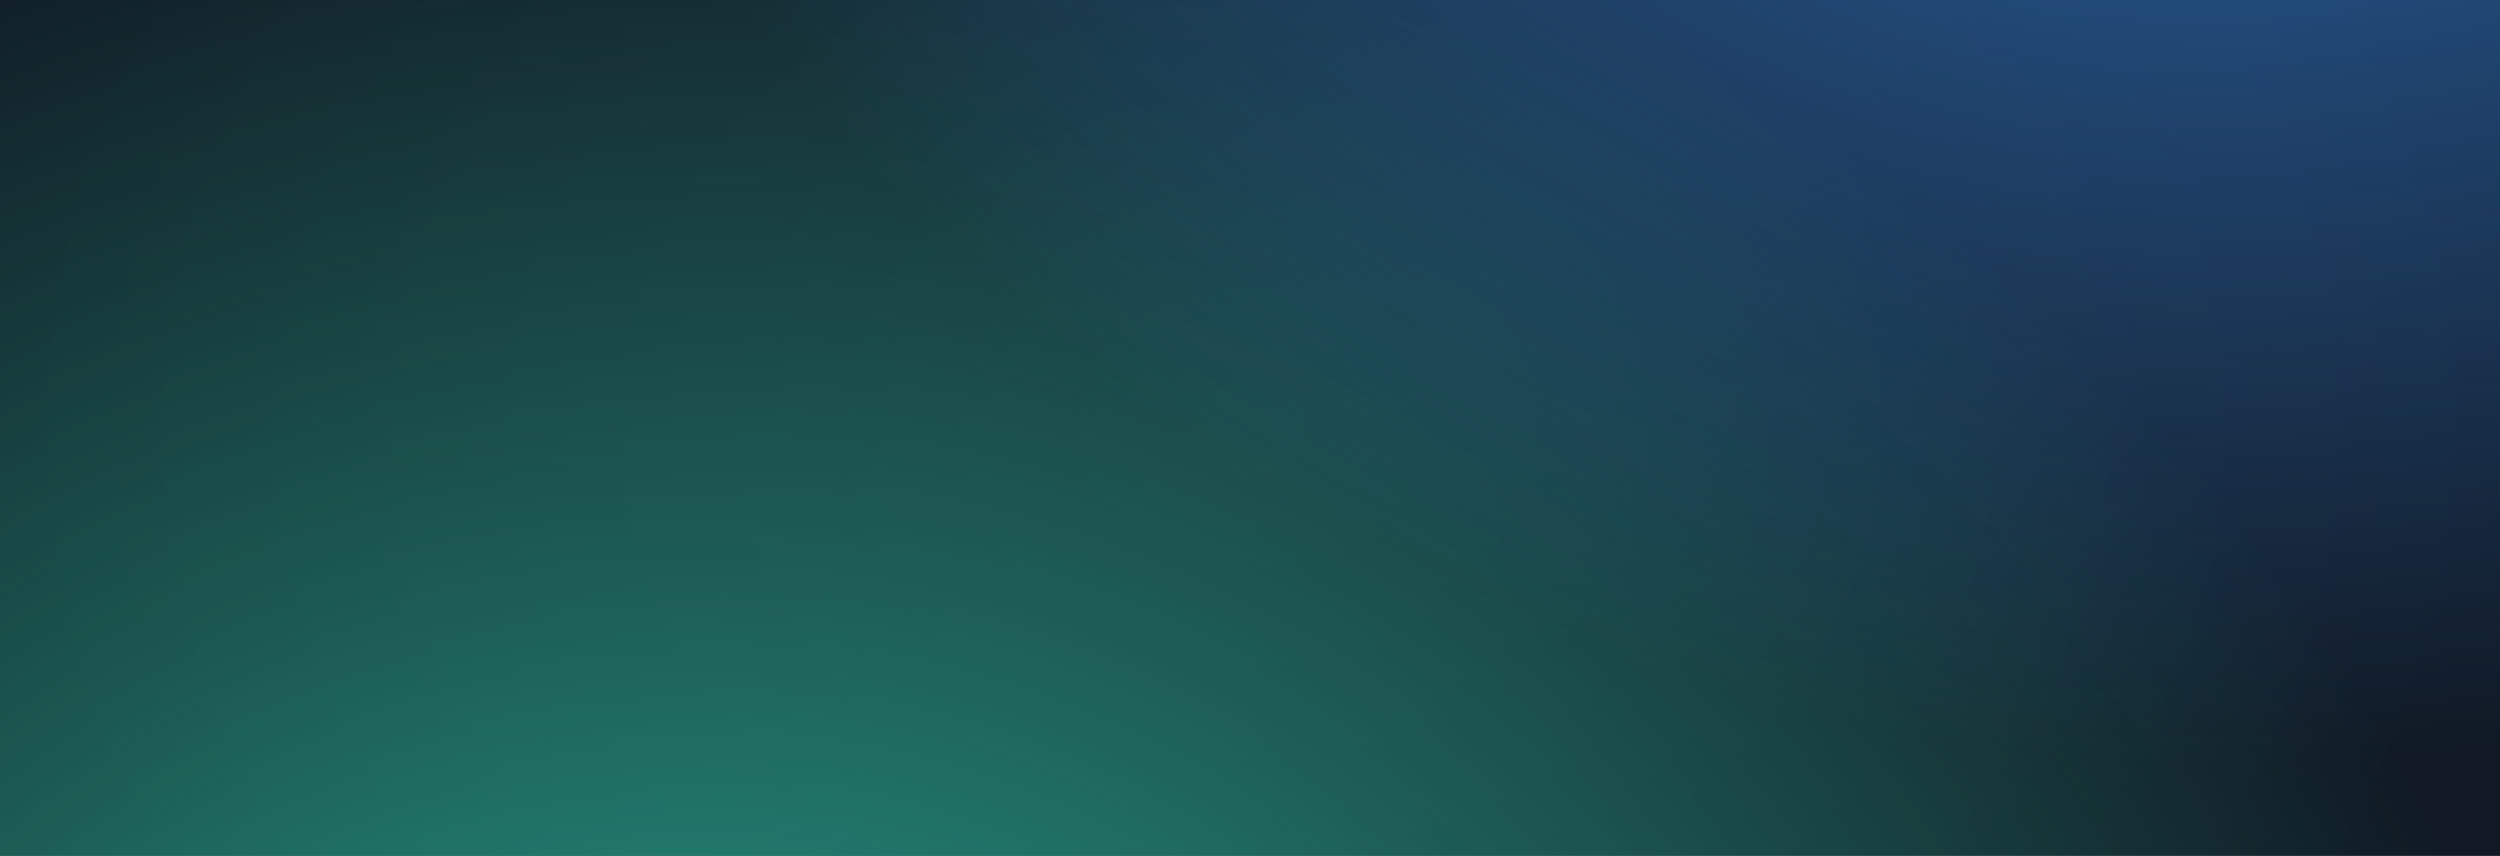
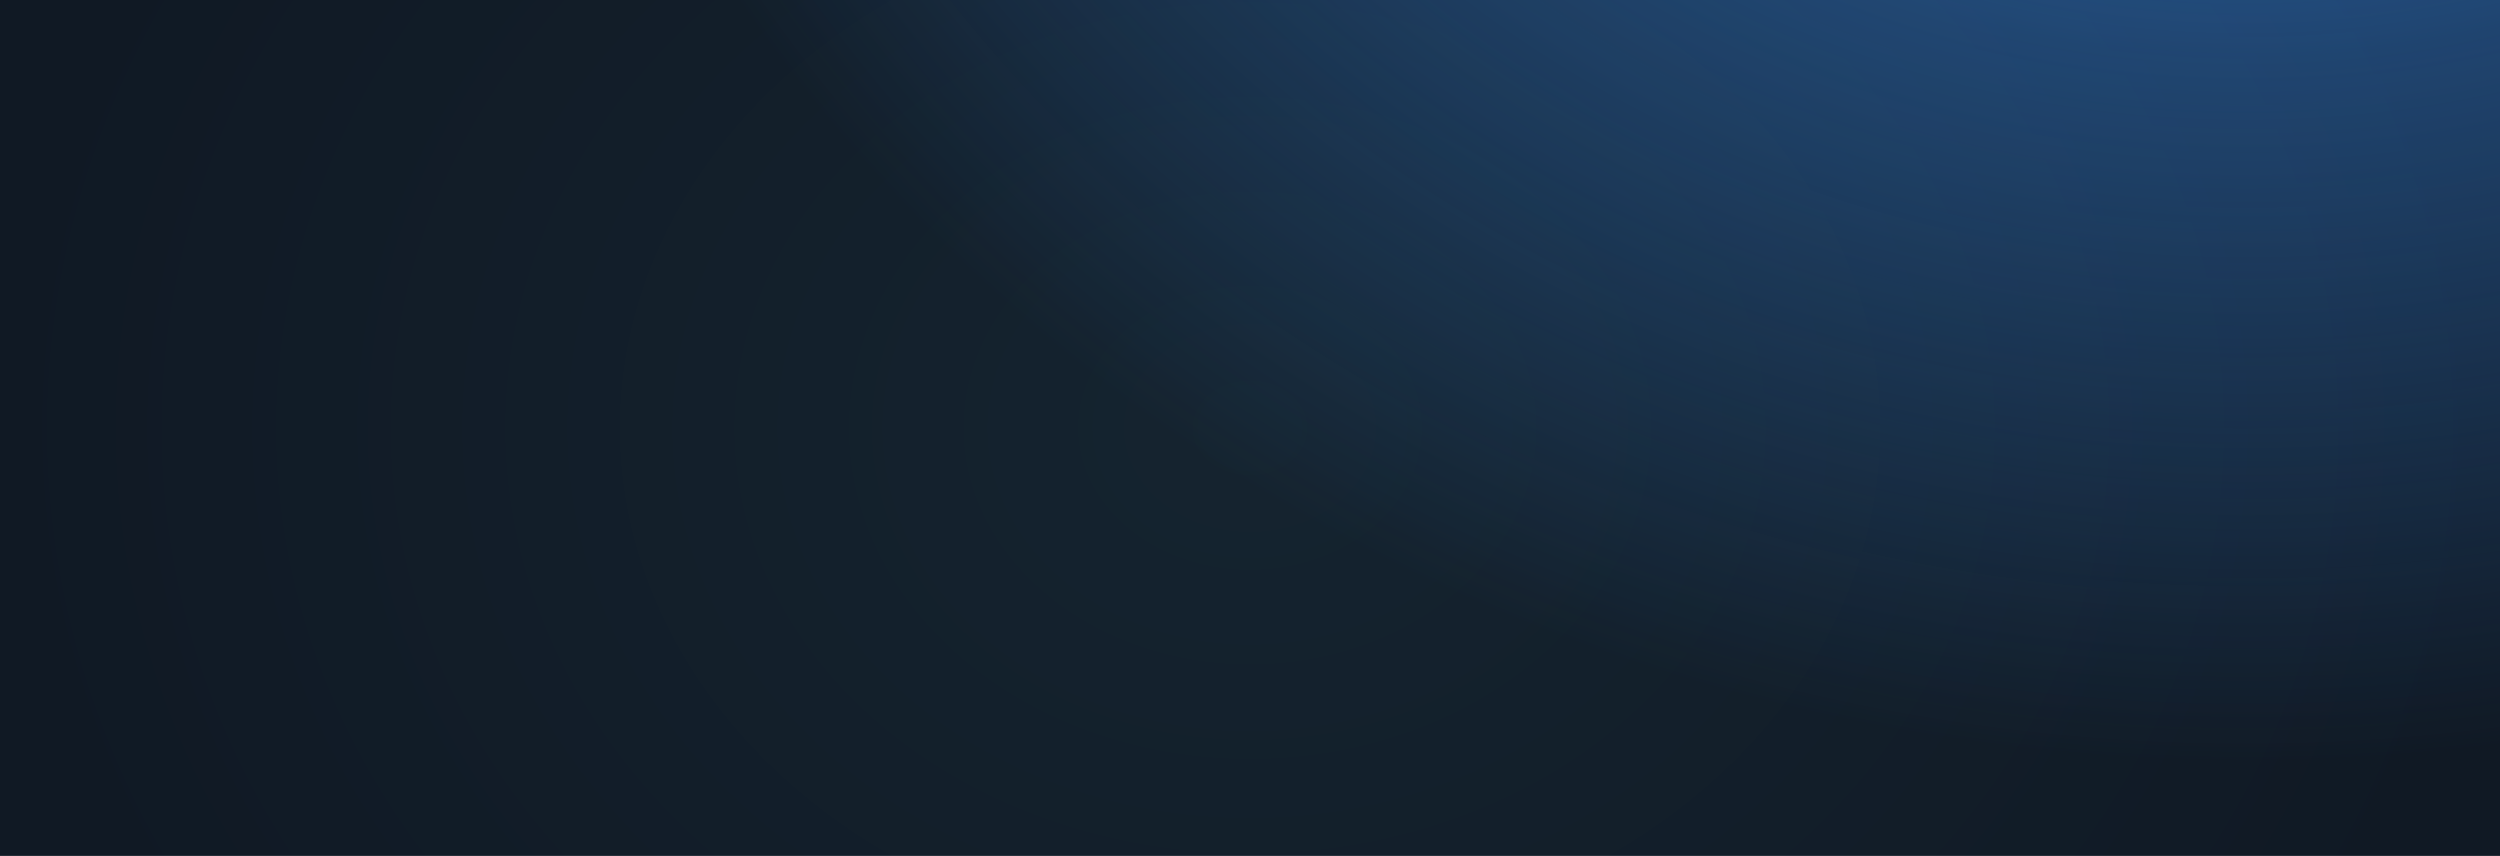
<svg xmlns="http://www.w3.org/2000/svg" width="1440" height="493" viewBox="0 0 1440 493" fill="none">
  <g clip-path="url(#clip0_8083_34232)">
    <rect width="1440" height="1204.44" transform="translate(0 -355.721)" fill="url(#paint0_radial_8083_34232)" />
-     <rect width="2257" height="2051.53" transform="translate(-728 -165.335)" fill="url(#paint1_radial_8083_34232)" />
    <rect width="2038" height="1852.99" transform="translate(274 -1411.86)" fill="url(#paint2_radial_8083_34232)" />
  </g>
  <defs>
    <radialGradient id="paint0_radial_8083_34232" cx="0" cy="0" r="1" gradientUnits="userSpaceOnUse" gradientTransform="translate(720 602.222) rotate(90) scale(602.222 720)">
      <stop stop-color="#152430" />
      <stop offset="1" stop-color="#101924" />
    </radialGradient>
    <radialGradient id="paint1_radial_8083_34232" cx="0" cy="0" r="1" gradientUnits="userSpaceOnUse" gradientTransform="translate(1128.5 1025.76) rotate(90) scale(1025.76 1128.5)">
      <stop offset="0.02" stop-color="#32D3B7" stop-opacity="0.8" />
      <stop offset="0.525" stop-color="#2FCDA5" stop-opacity="0.35" />
      <stop offset="0.955" stop-color="#2EC99B" stop-opacity="0" />
    </radialGradient>
    <radialGradient id="paint2_radial_8083_34232" cx="0" cy="0" r="1" gradientUnits="userSpaceOnUse" gradientTransform="translate(1019 926.495) rotate(90) scale(926.495 1019)">
      <stop stop-color="#3683E4" />
      <stop offset="0.56" stop-color="#3C94FB" stop-opacity="0.35" />
      <stop offset="1" stop-color="#3D97FF" stop-opacity="0" />
    </radialGradient>
    <clipPath id="clip0_8083_34232">
      <rect width="1440" height="1204.44" fill="white" transform="translate(0 -355.721)" />
    </clipPath>
  </defs>
</svg>